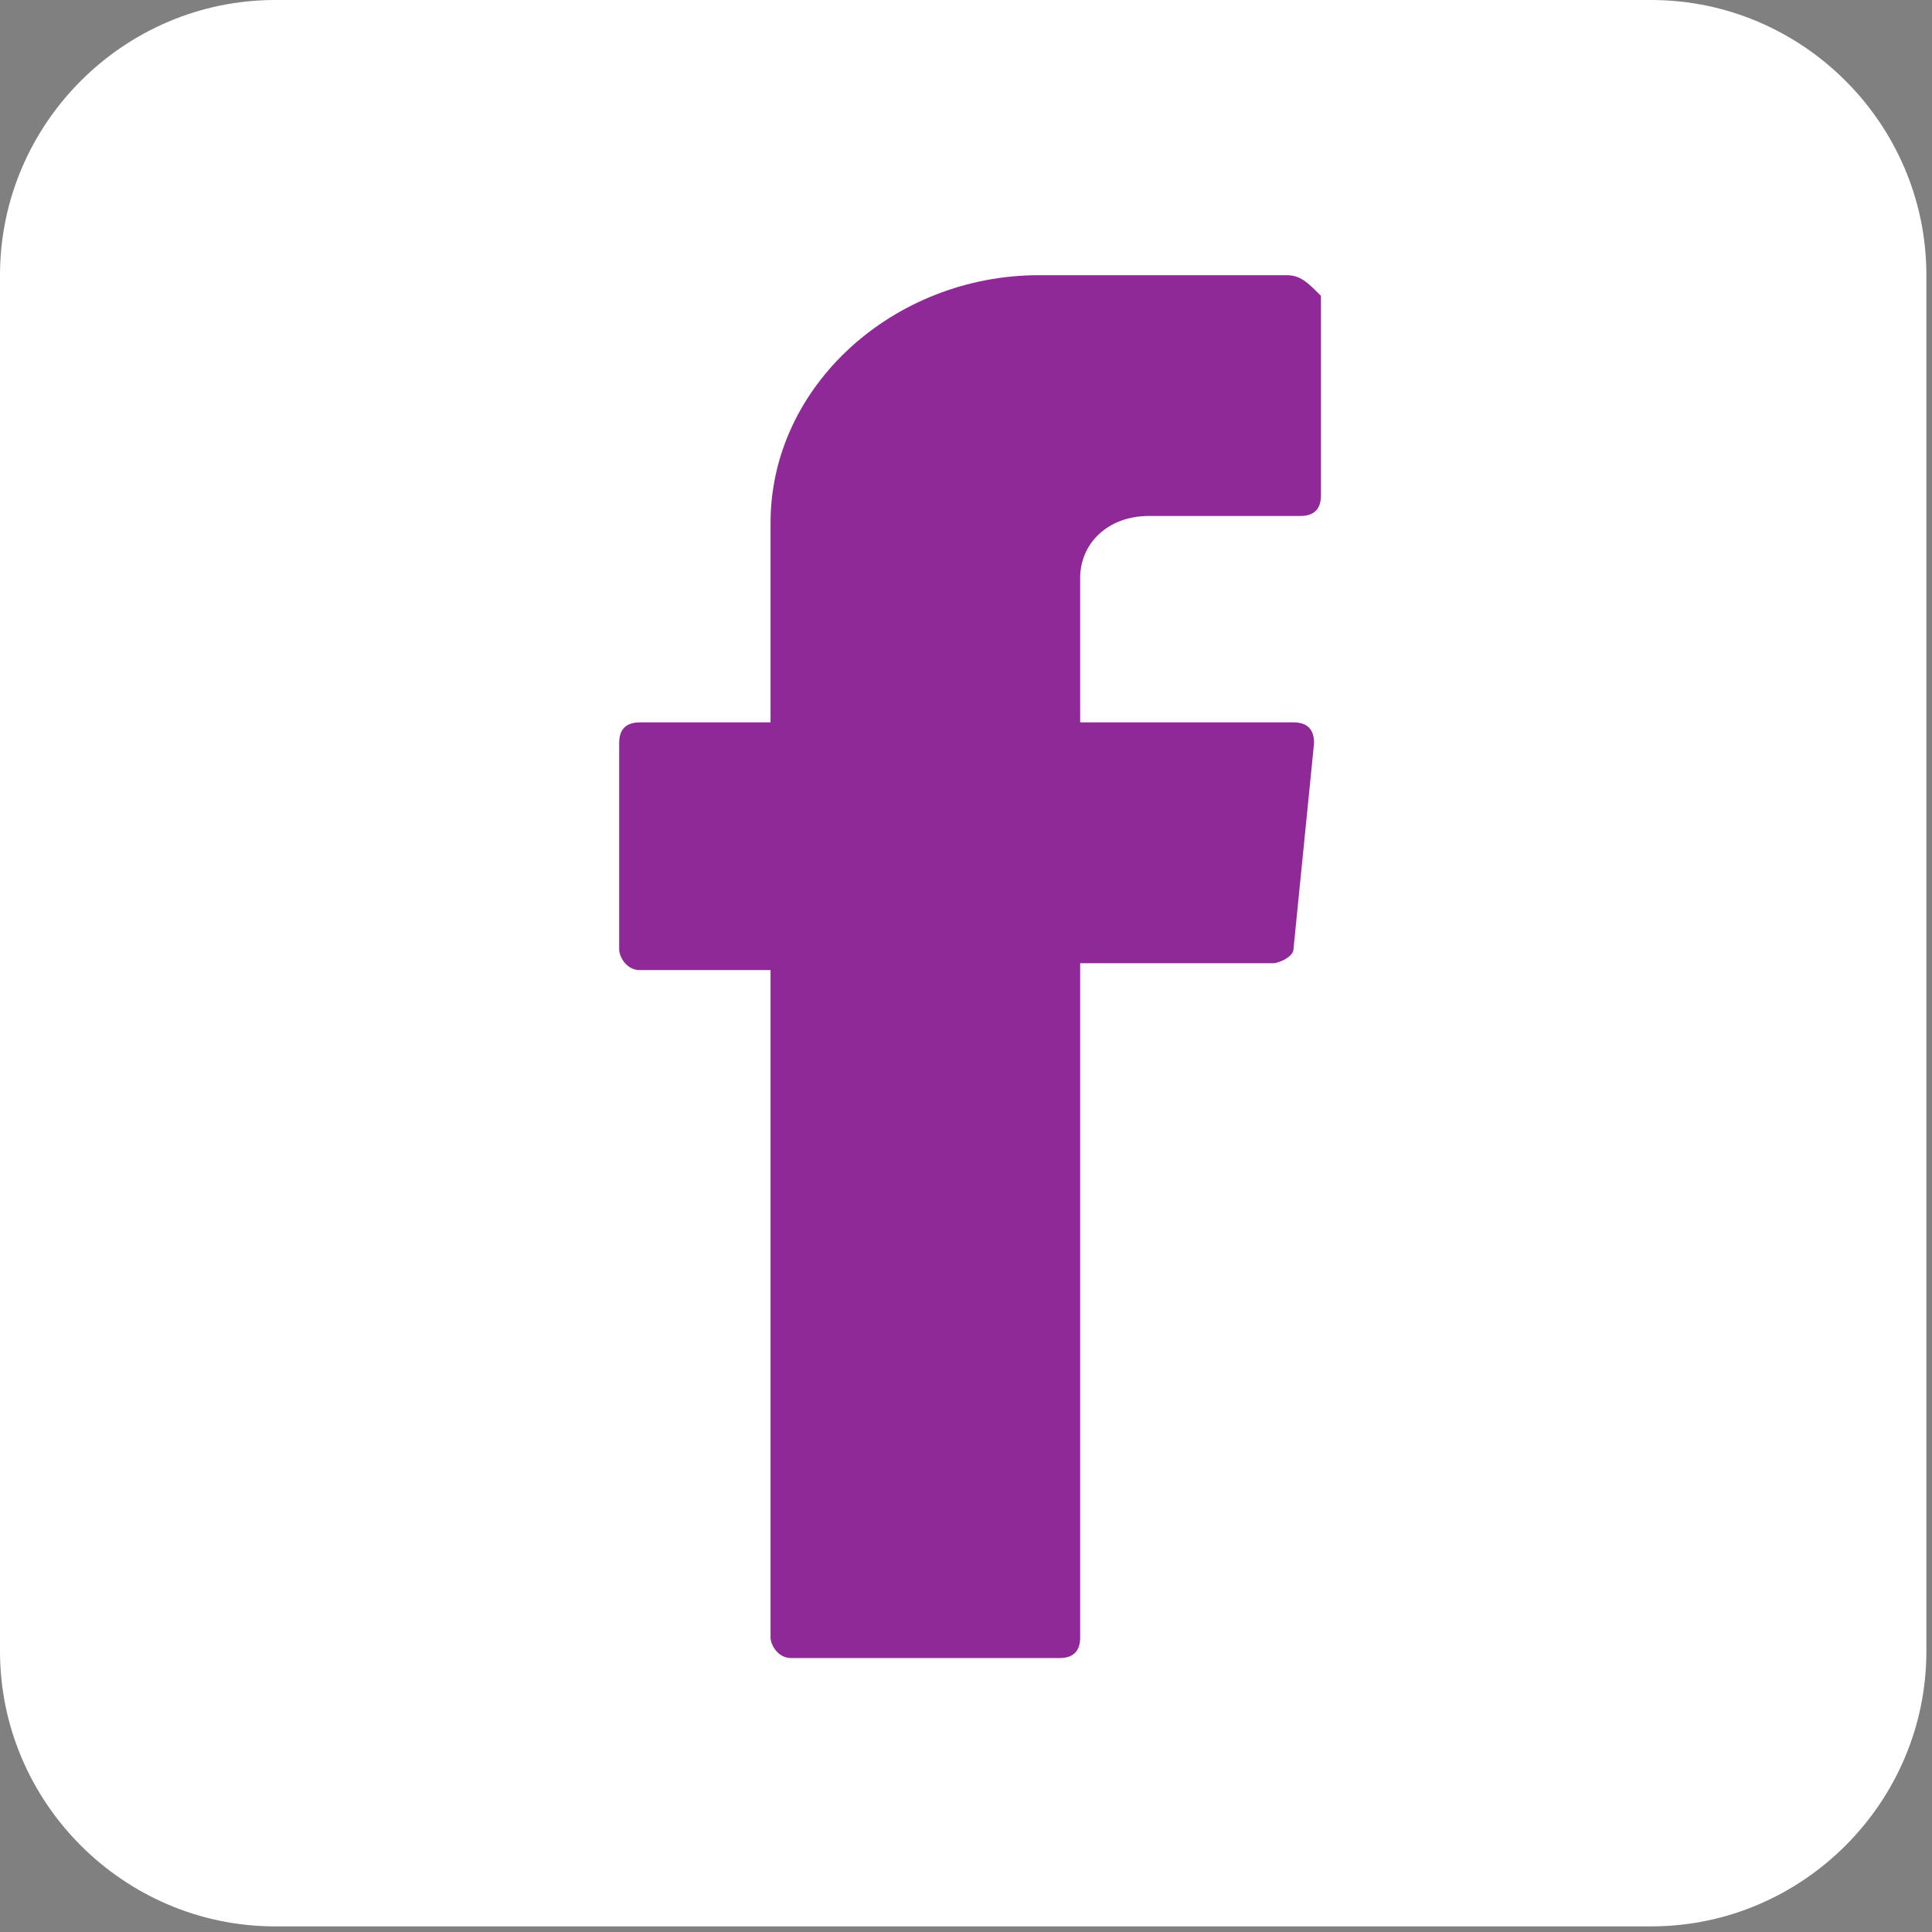
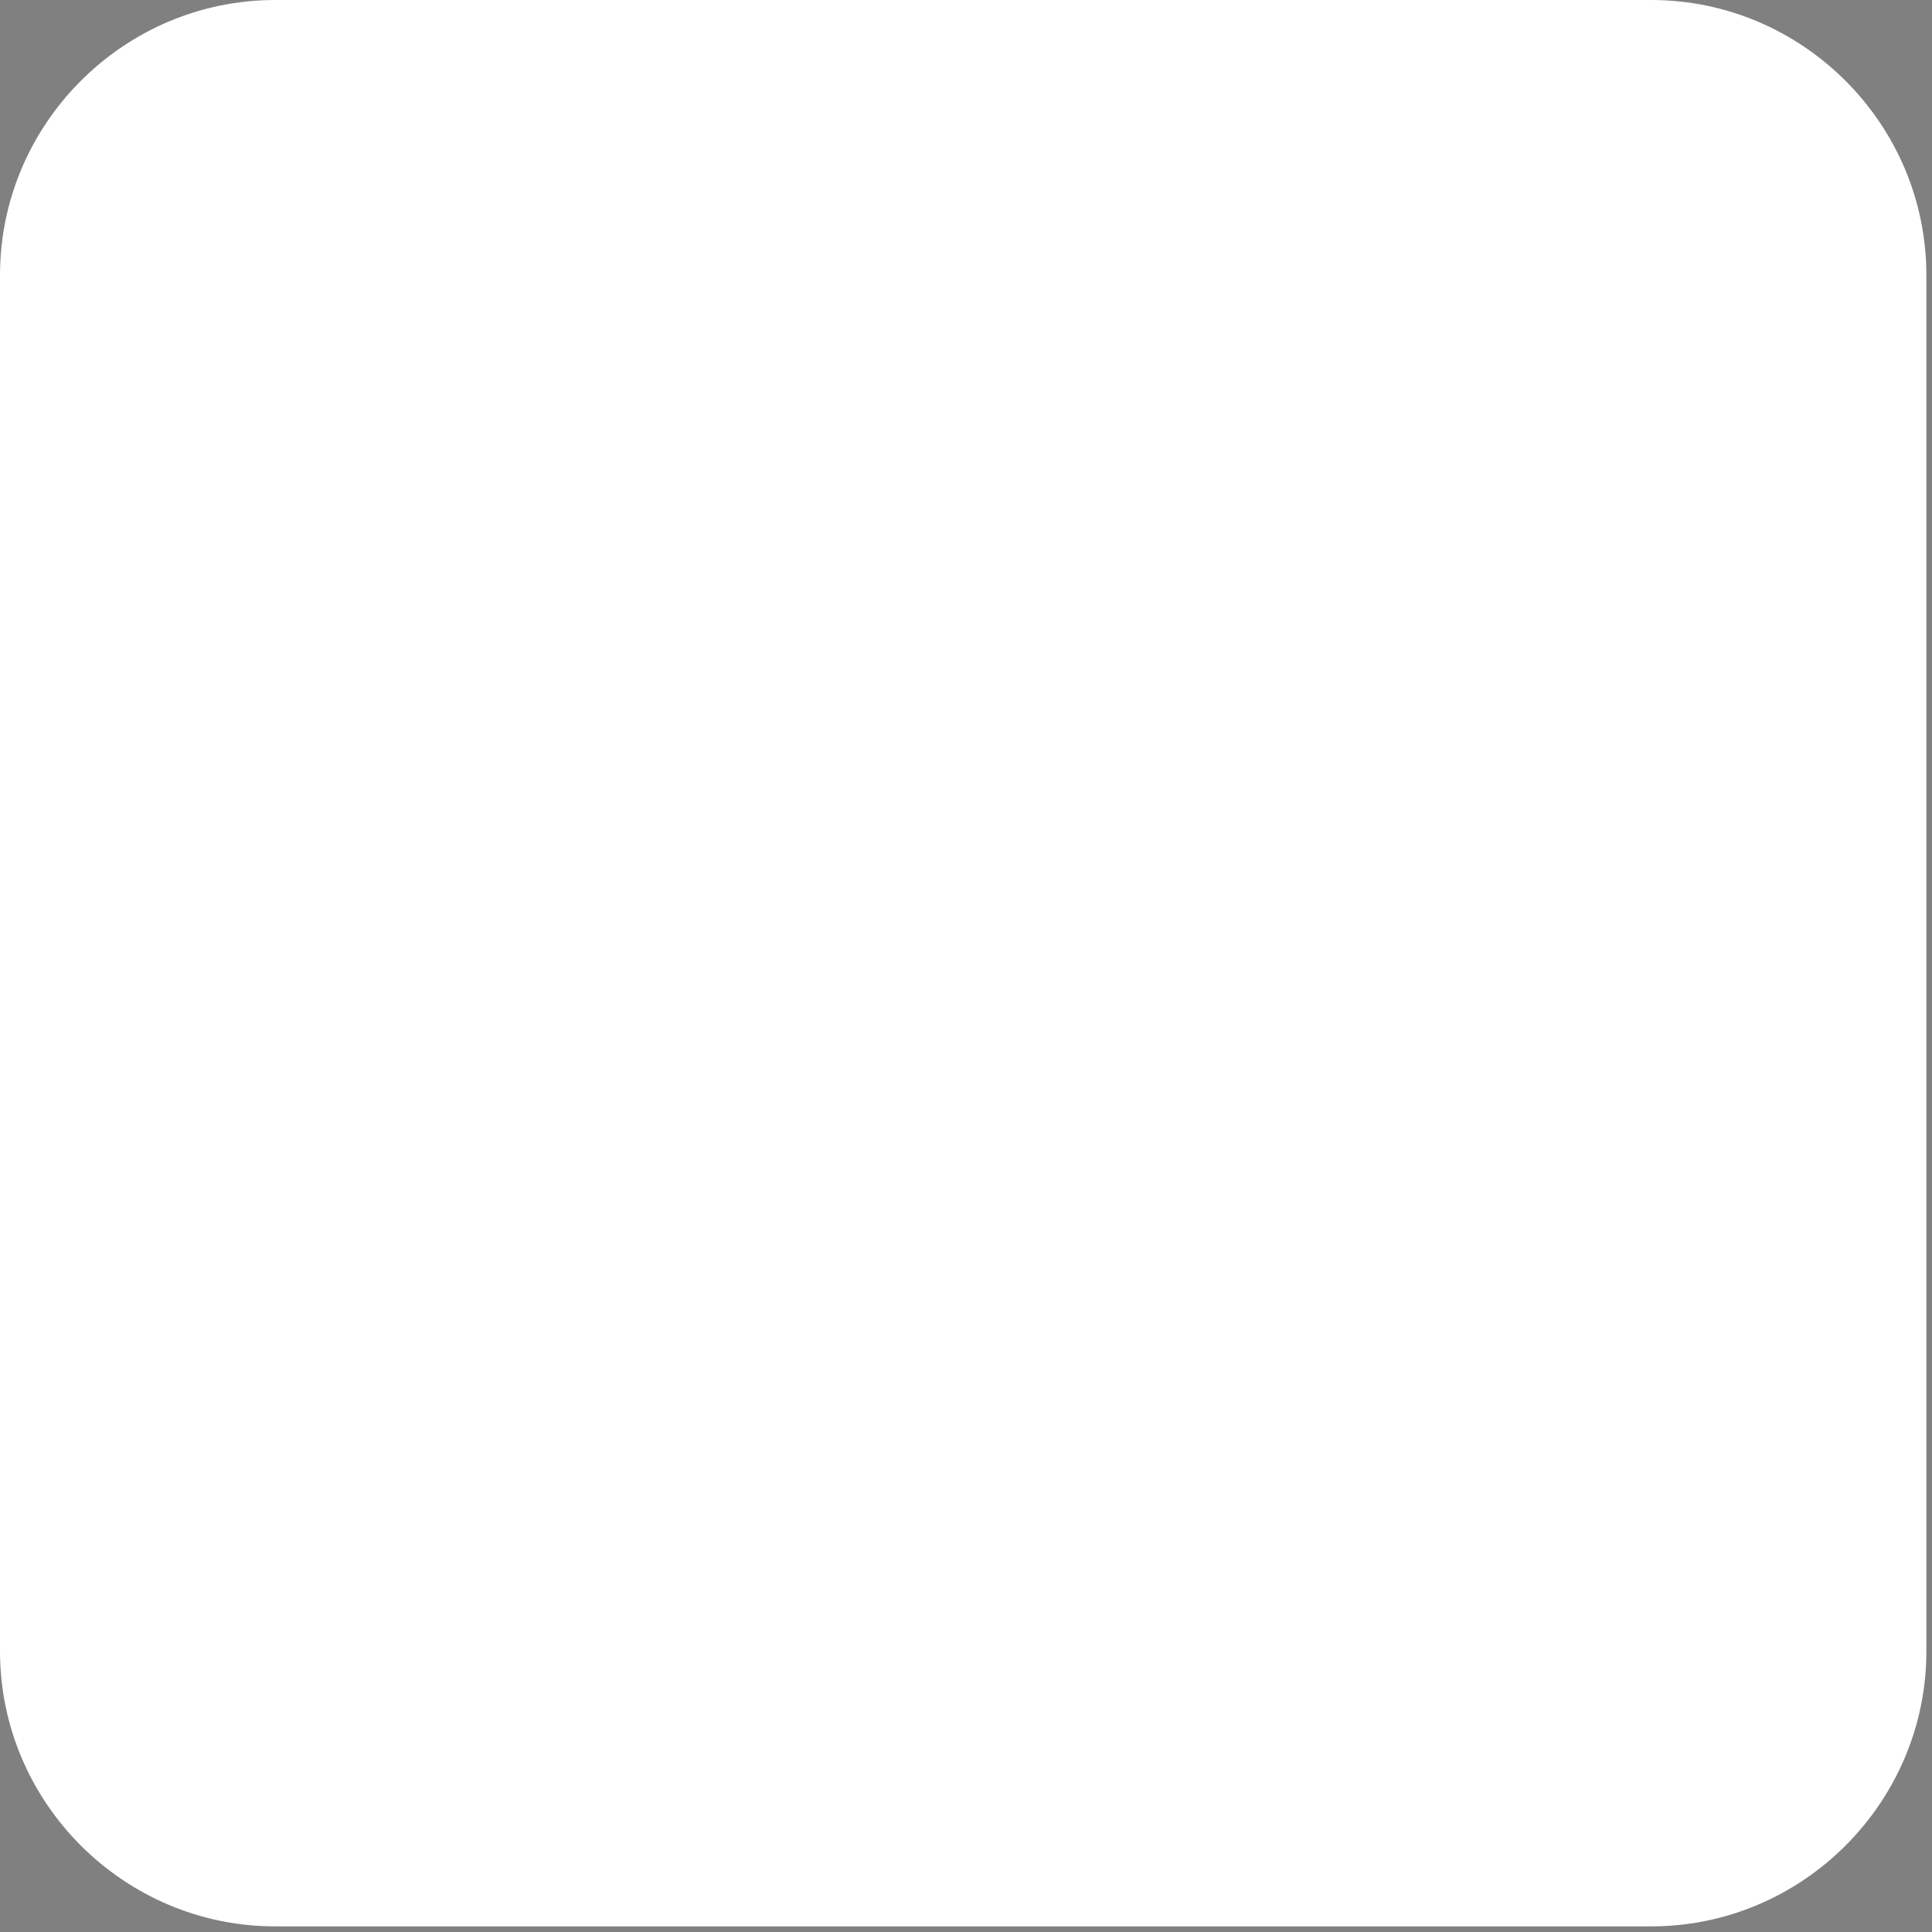
<svg xmlns="http://www.w3.org/2000/svg" width="43" height="43" viewBox="0 0 43 43" fill="none">
  <rect x="0" y="0" width="43" height="43" fill="#808080" stroke="none" />
  <path d="M6.125 0H36.75C40.119 0 42.875 2.756 42.875 6.125V36.75C42.875 40.119 40.119 42.875 36.75 42.875H6.125C2.756 42.875 0 40.119 0 36.75V6.125C0 2.756 2.756 0 6.125 0Z" fill="white" />
-   <path fill-rule="evenodd" clip-rule="evenodd" d="M17.15 21.591V36.444C17.15 36.597 17.303 36.903 17.609 36.903H23.581C23.887 36.903 24.041 36.75 24.041 36.444V21.438H28.328C28.481 21.438 28.788 21.284 28.788 21.131L29.247 16.538C29.247 16.231 29.094 16.078 28.788 16.078H24.041V12.863C24.041 12.097 24.653 11.484 25.572 11.484H28.941C29.247 11.484 29.4 11.331 29.4 11.025V6.584C29.094 6.278 28.941 6.125 28.634 6.125H23.122C19.906 6.125 17.15 8.575 17.15 11.637V16.078H14.241C13.934 16.078 13.781 16.231 13.781 16.538V21.131C13.781 21.284 13.934 21.591 14.241 21.591H17.15Z" fill="#8F2997" />
</svg>